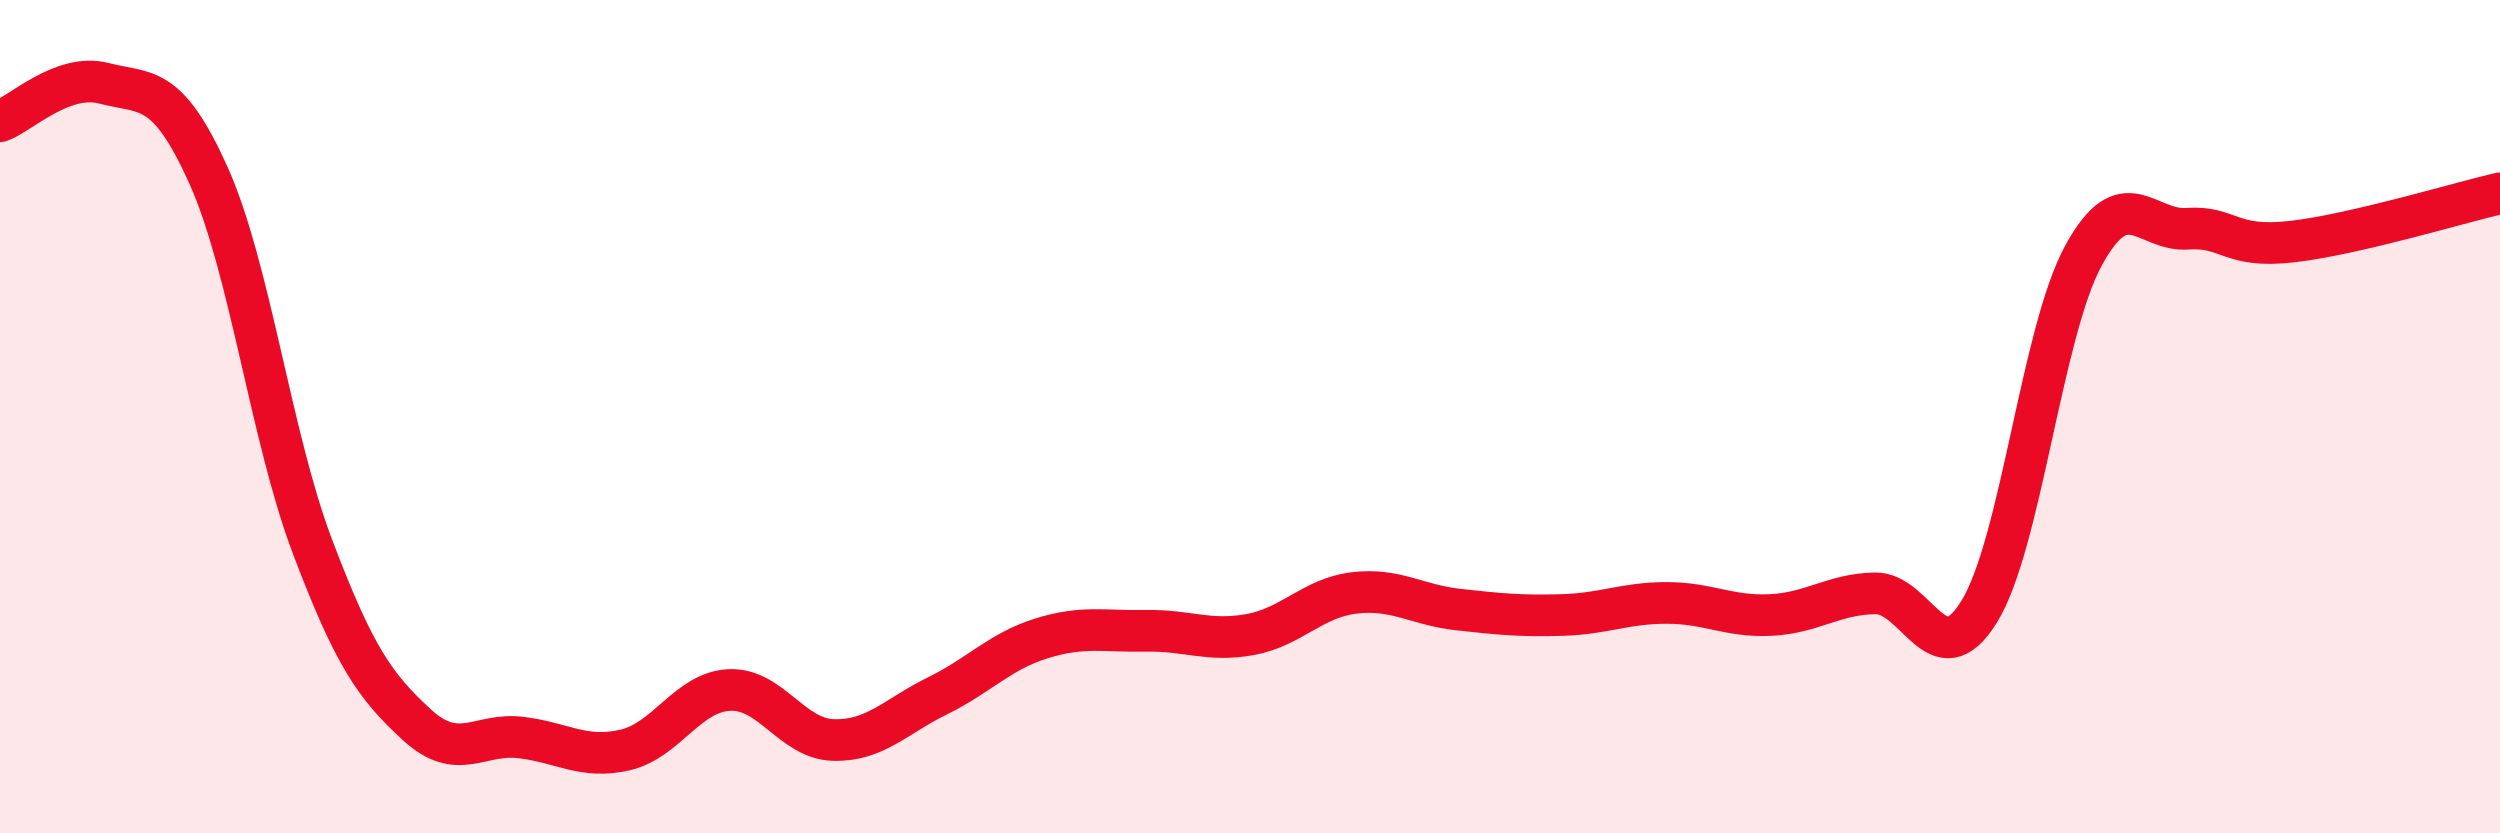
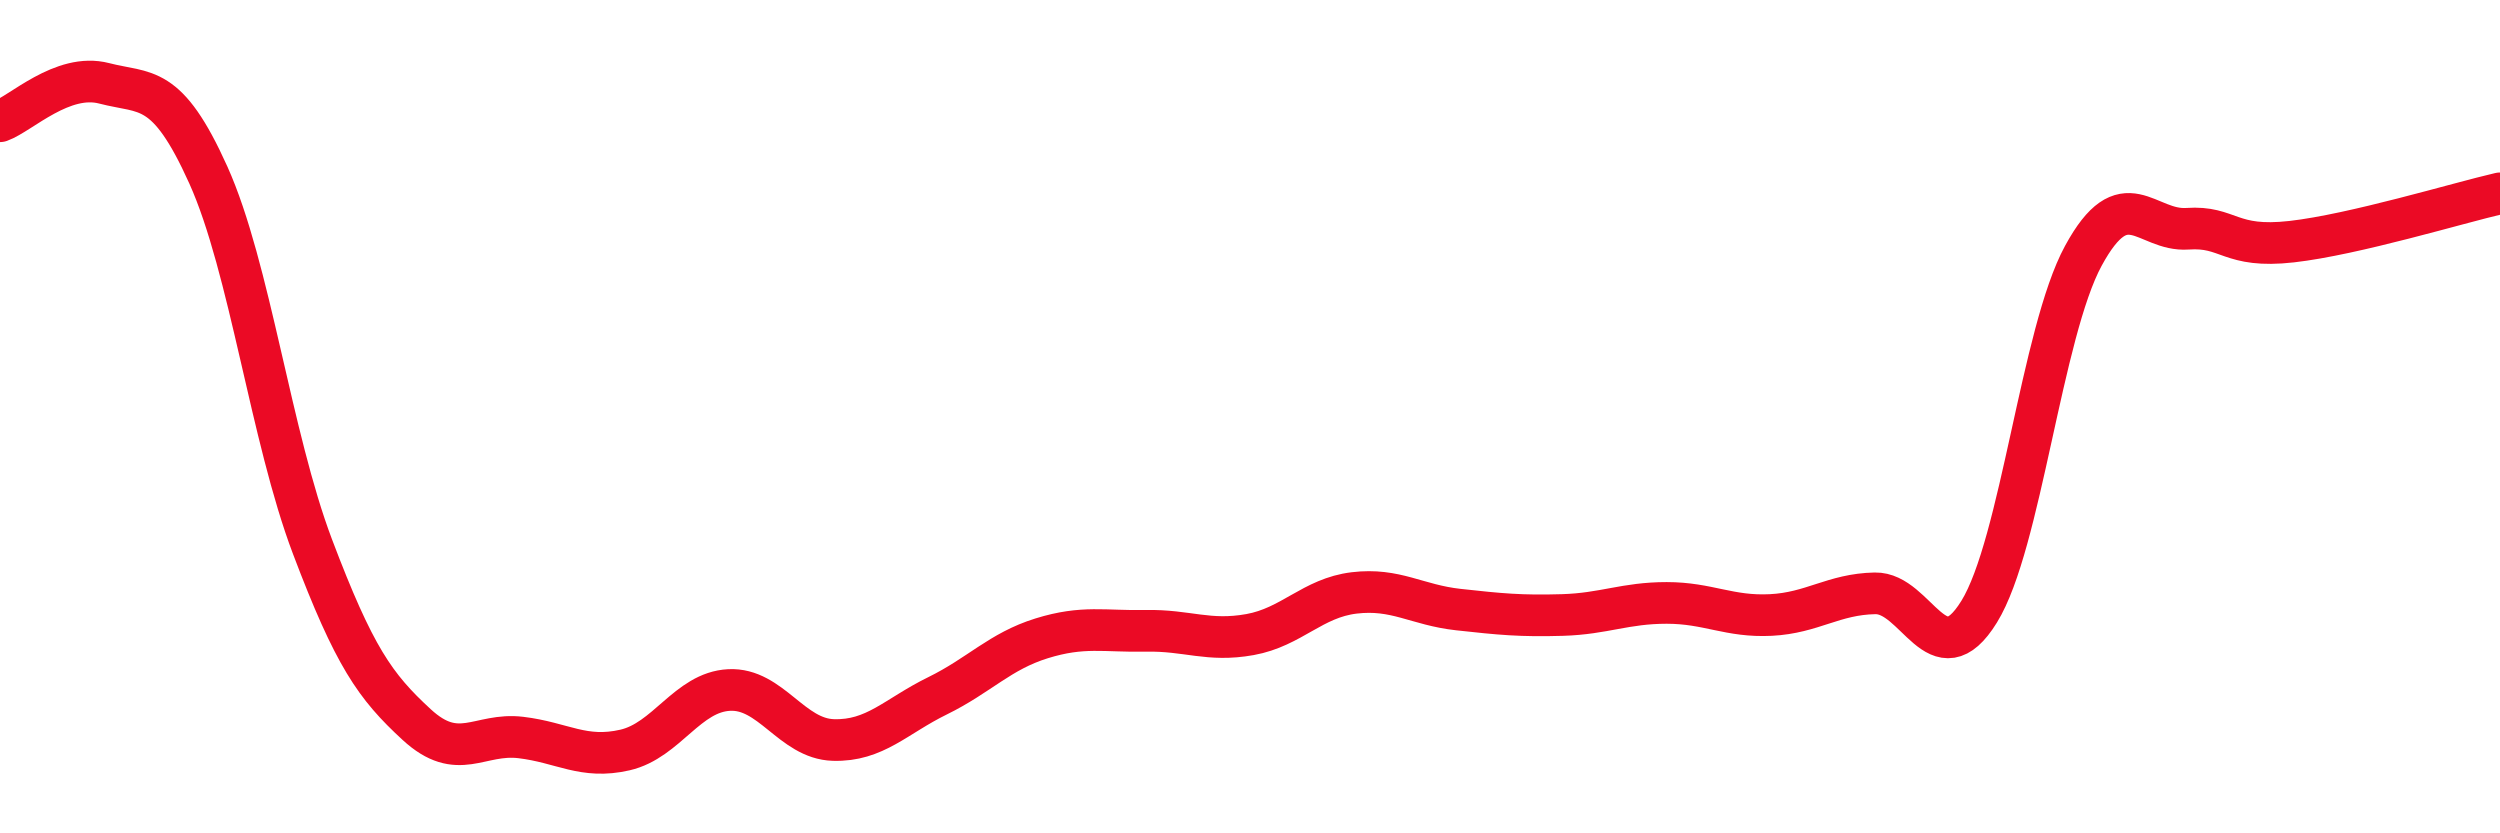
<svg xmlns="http://www.w3.org/2000/svg" width="60" height="20" viewBox="0 0 60 20">
-   <path d="M 0,2.91 C 0.5,2.73 1.5,1.74 2.5,2 C 3.5,2.26 4,1.98 5,4.2 C 6,6.42 6.5,10.48 7.5,13.12 C 8.5,15.76 9,16.47 10,17.39 C 11,18.31 11.5,17.58 12.5,17.7 C 13.5,17.82 14,18.23 15,18 C 16,17.77 16.5,16.61 17.5,16.56 C 18.5,16.51 19,17.73 20,17.76 C 21,17.79 21.5,17.19 22.5,16.7 C 23.5,16.21 24,15.63 25,15.32 C 26,15.01 26.5,15.16 27.5,15.14 C 28.5,15.12 29,15.41 30,15.23 C 31,15.05 31.5,14.35 32.5,14.23 C 33.5,14.11 34,14.52 35,14.63 C 36,14.74 36.5,14.79 37.5,14.76 C 38.5,14.73 39,14.47 40,14.47 C 41,14.47 41.5,14.81 42.5,14.76 C 43.5,14.71 44,14.26 45,14.24 C 46,14.22 46.5,16.3 47.5,14.68 C 48.5,13.06 49,7.98 50,6.14 C 51,4.3 51.5,5.56 52.5,5.49 C 53.5,5.42 53.5,5.97 55,5.8 C 56.5,5.63 59,4.87 60,4.64L60 20L0 20Z" fill="#EB0A25" opacity="0.1" stroke-linecap="round" stroke-linejoin="round" />
  <path d="M 0,2.91 C 0.5,2.73 1.5,1.74 2.5,2 C 3.5,2.26 4,1.98 5,4.2 C 6,6.42 6.5,10.48 7.5,13.12 C 8.5,15.76 9,16.47 10,17.39 C 11,18.31 11.5,17.58 12.5,17.7 C 13.5,17.82 14,18.23 15,18 C 16,17.77 16.5,16.61 17.5,16.56 C 18.5,16.51 19,17.73 20,17.76 C 21,17.79 21.5,17.19 22.5,16.7 C 23.5,16.21 24,15.63 25,15.32 C 26,15.01 26.5,15.16 27.5,15.14 C 28.5,15.12 29,15.41 30,15.23 C 31,15.05 31.5,14.35 32.5,14.23 C 33.5,14.11 34,14.52 35,14.63 C 36,14.74 36.5,14.79 37.5,14.76 C 38.5,14.73 39,14.47 40,14.47 C 41,14.47 41.5,14.81 42.5,14.76 C 43.5,14.71 44,14.26 45,14.24 C 46,14.22 46.5,16.3 47.5,14.68 C 48.5,13.06 49,7.98 50,6.14 C 51,4.3 51.5,5.56 52.5,5.49 C 53.5,5.42 53.5,5.97 55,5.8 C 56.5,5.63 59,4.87 60,4.64" stroke="#EB0A25" stroke-width="1" fill="none" stroke-linecap="round" stroke-linejoin="round" />
</svg>